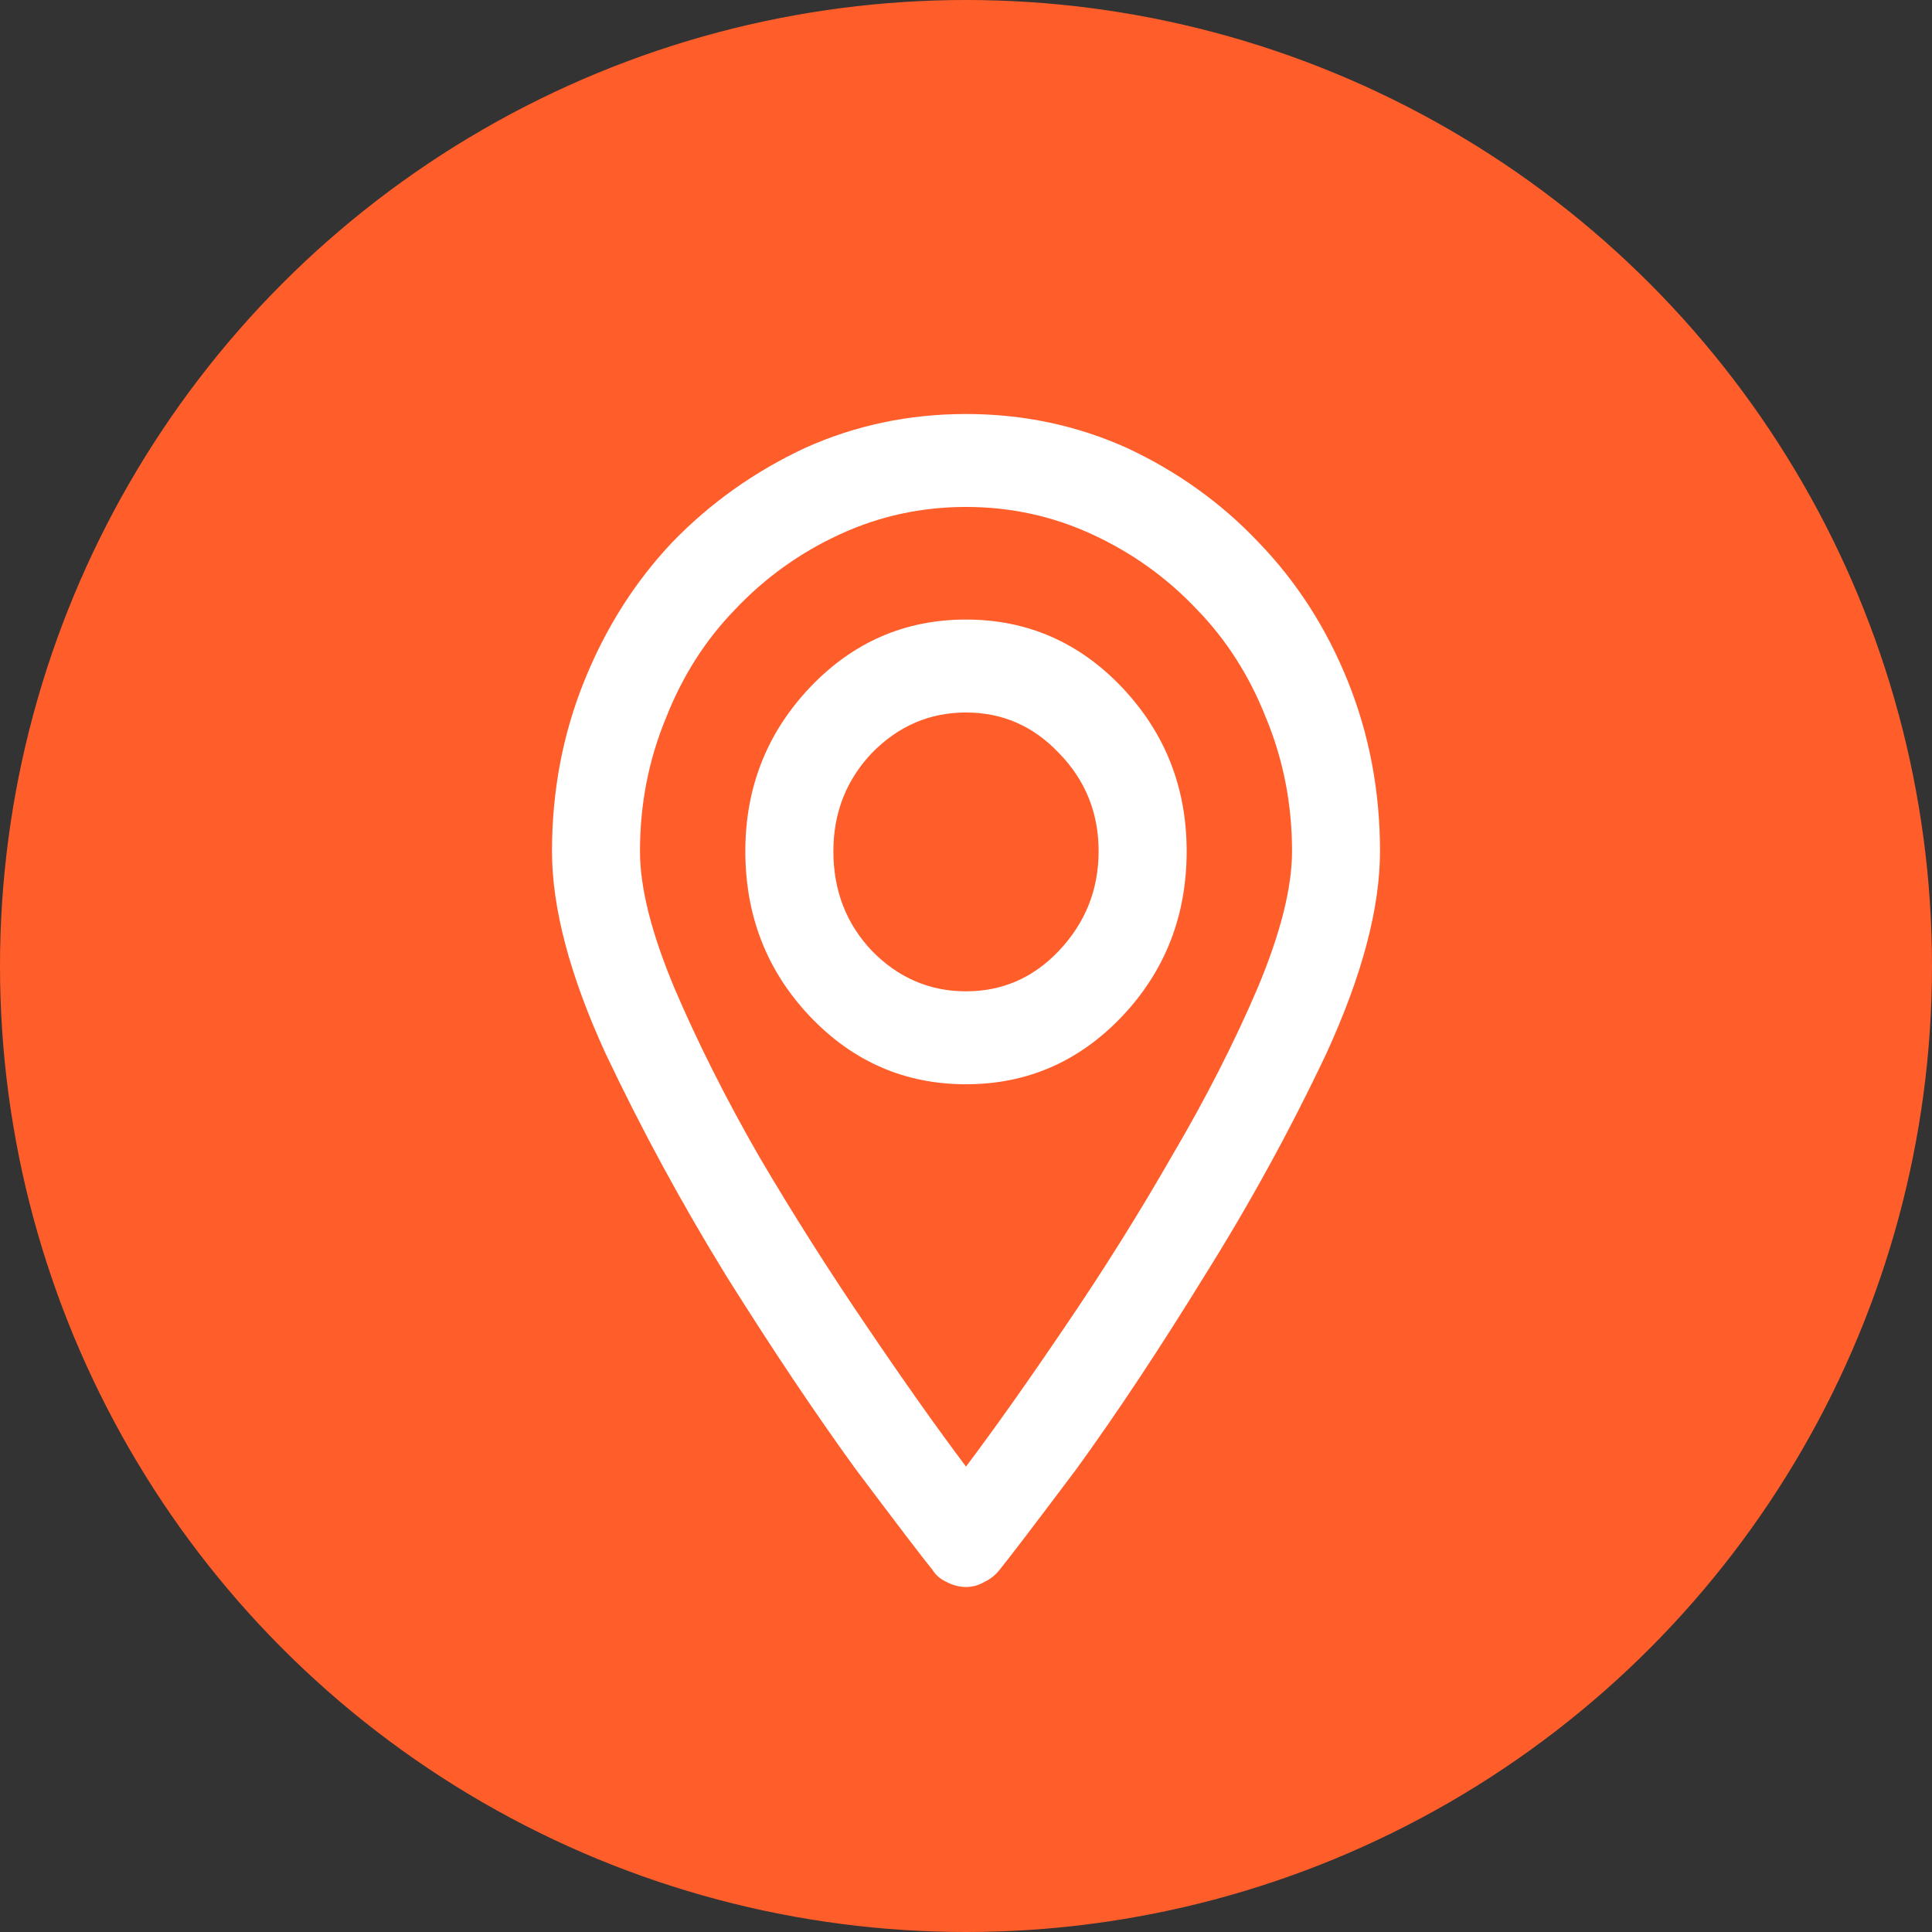
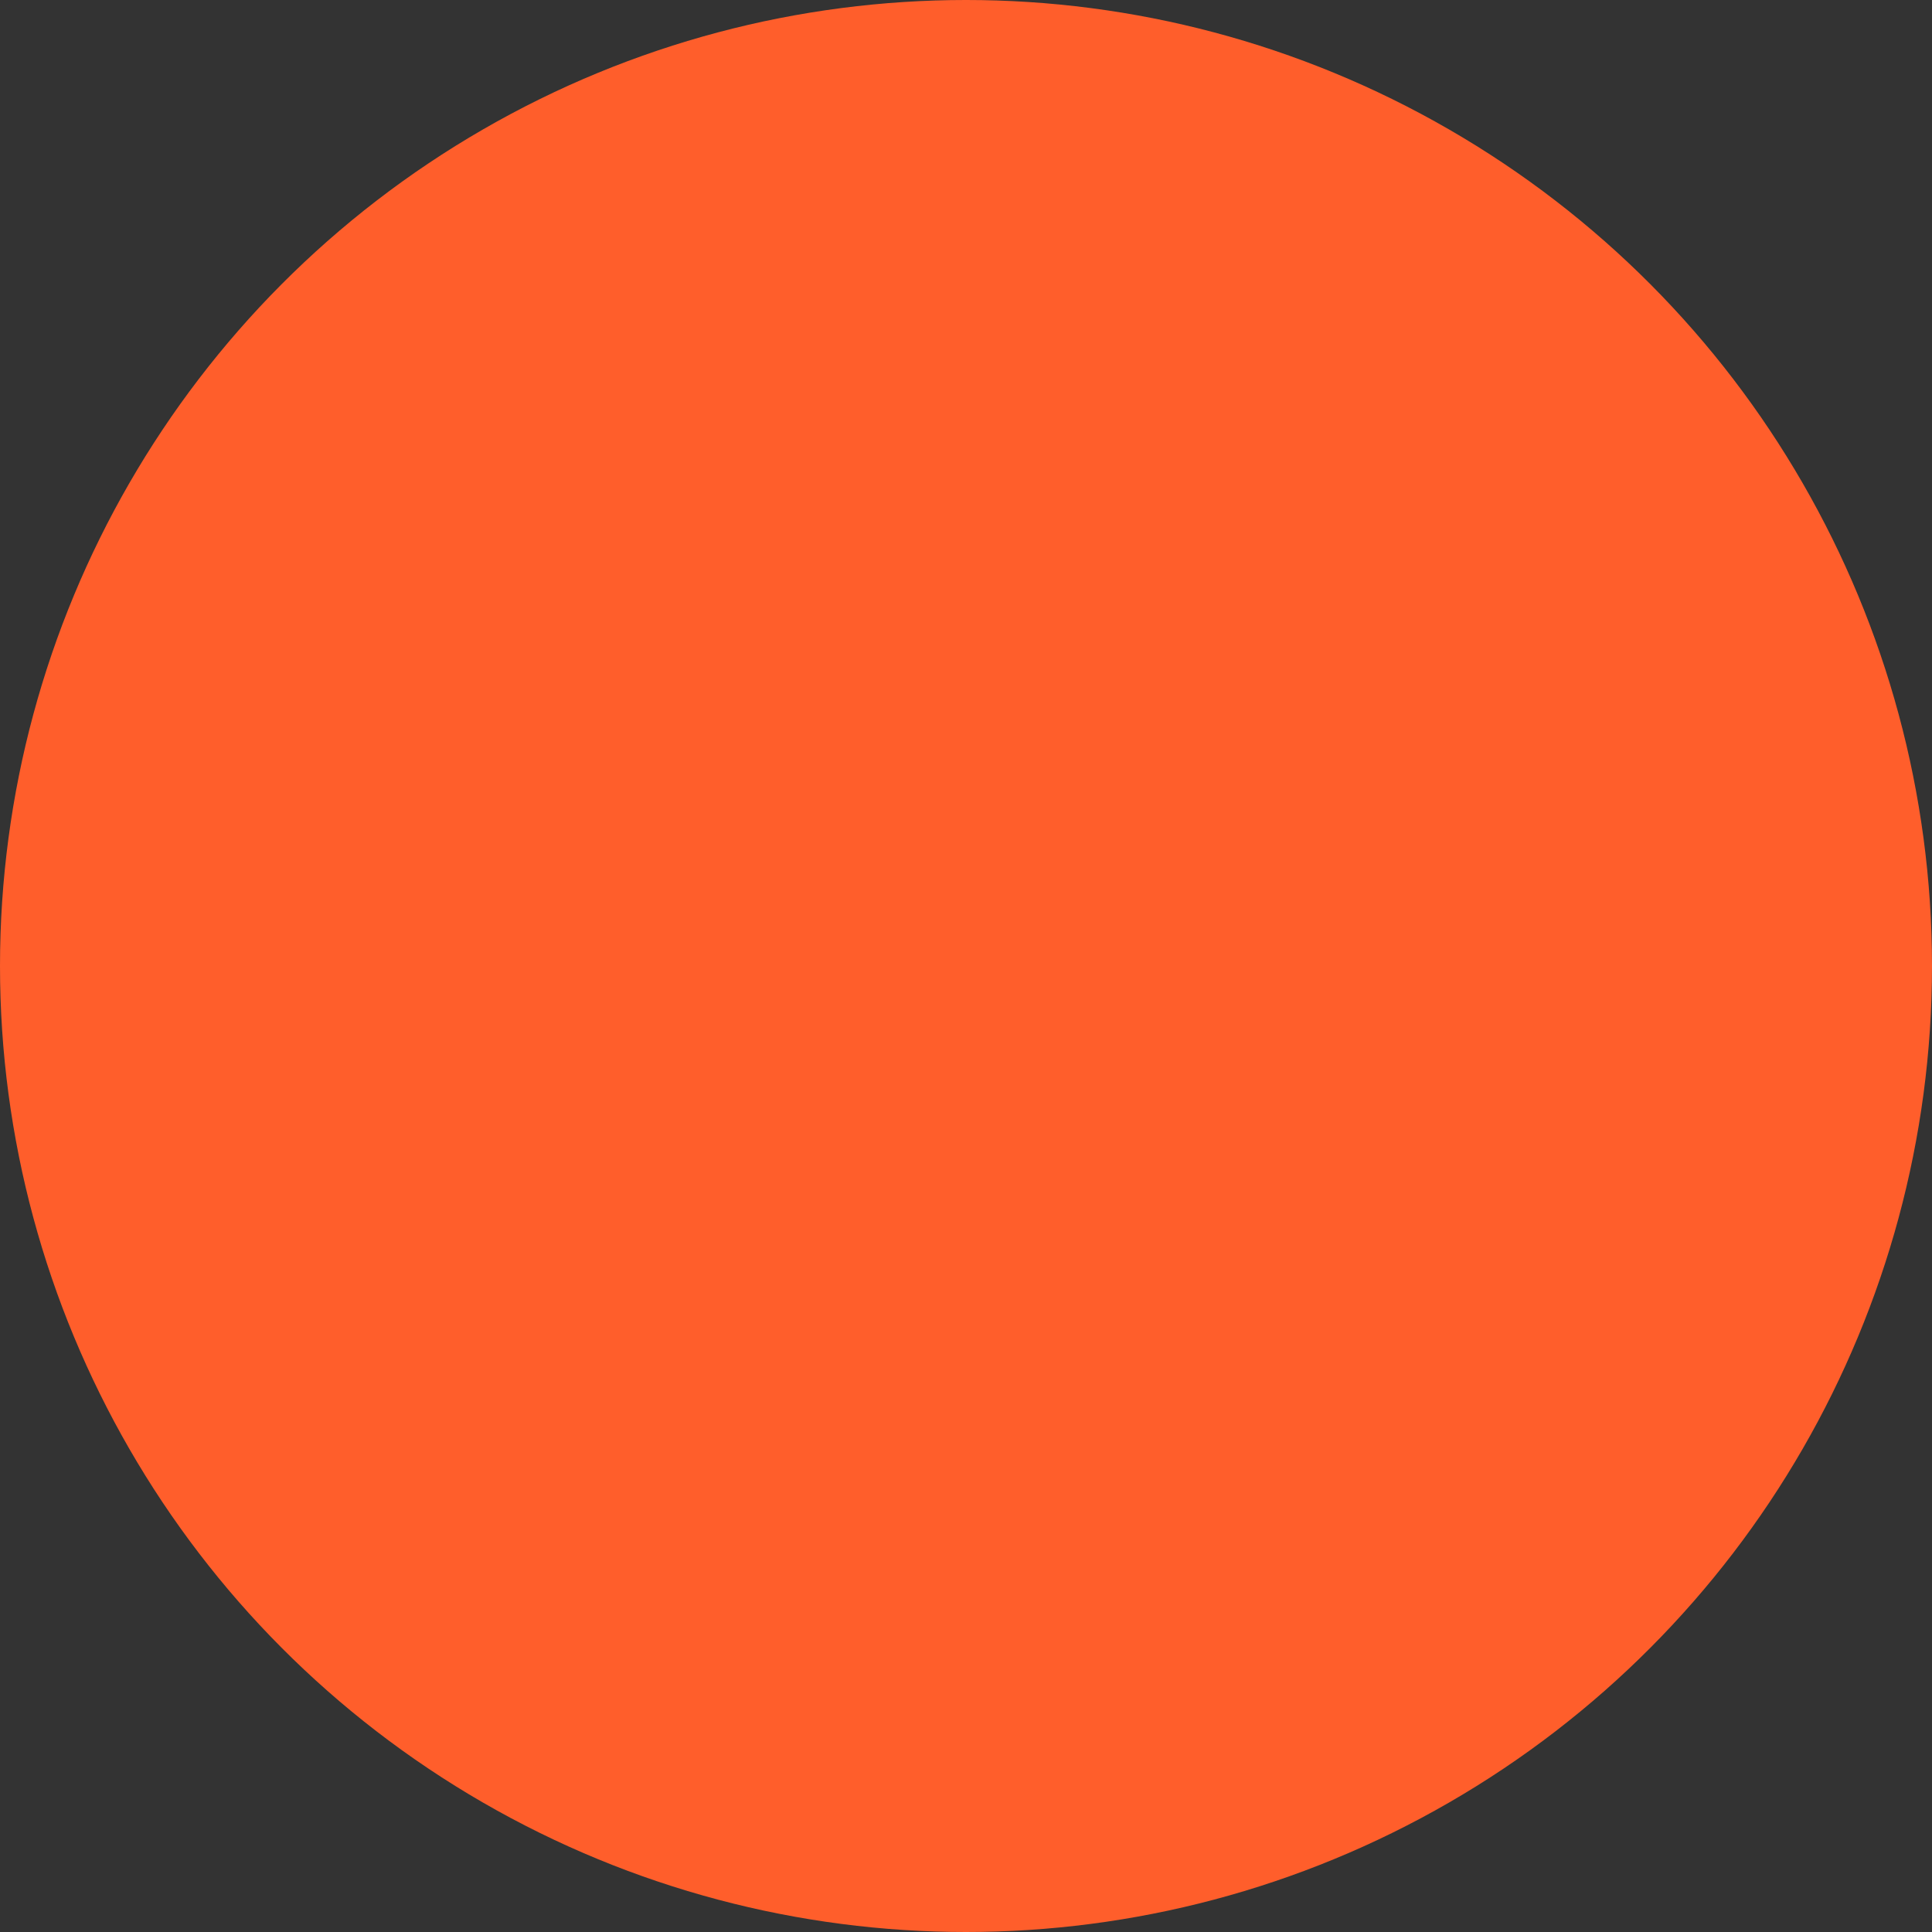
<svg xmlns="http://www.w3.org/2000/svg" width="28" height="28" viewBox="0 0 28 28" fill="none">
  <rect x="0" y="0" width="28" height="28" fill="#333333" stroke="none" />
  <circle cx="14" cy="14" r="14" fill="#FF5E2B" />
-   <path d="M14 8.979C13.114 8.979 12.359 9.308 11.736 9.965C11.114 10.623 10.802 11.414 10.802 12.337C10.802 13.273 11.114 14.07 11.736 14.728C12.359 15.385 13.114 15.714 14 15.714C14.886 15.714 15.641 15.385 16.264 14.728C16.886 14.07 17.198 13.273 17.198 12.337C17.198 11.414 16.886 10.623 16.264 9.965C15.641 9.308 14.886 8.979 14 8.979ZM14 14.367C13.473 14.367 13.018 14.171 12.635 13.779C12.264 13.387 12.078 12.906 12.078 12.337C12.078 11.78 12.264 11.306 12.635 10.914C13.018 10.522 13.473 10.326 14 10.326C14.527 10.326 14.976 10.522 15.347 10.914C15.73 11.306 15.922 11.78 15.922 12.337C15.922 12.894 15.73 13.374 15.347 13.779C14.976 14.171 14.527 14.367 14 14.367ZM14 6C13.174 6 12.395 6.164 11.665 6.493C10.934 6.835 10.293 7.29 9.743 7.859C9.204 8.429 8.778 9.099 8.467 9.871C8.156 10.642 8 11.464 8 12.337C8 13.159 8.257 14.133 8.772 15.259C9.299 16.372 9.886 17.453 10.533 18.503C11.192 19.553 11.814 20.483 12.401 21.292C13 22.089 13.371 22.576 13.515 22.753C13.563 22.829 13.629 22.886 13.713 22.924C13.808 22.975 13.904 23 14 23C14.096 23 14.186 22.975 14.27 22.924C14.353 22.886 14.425 22.829 14.485 22.753C14.629 22.576 15 22.089 15.599 21.292C16.186 20.483 16.802 19.553 17.449 18.503C18.108 17.453 18.701 16.372 19.227 15.259C19.742 14.133 20 13.159 20 12.337C20 11.464 19.844 10.642 19.533 9.871C19.222 9.099 18.79 8.429 18.239 7.859C17.701 7.29 17.066 6.835 16.335 6.493C15.605 6.164 14.826 6 14 6ZM14 21.255C13.581 20.698 13.102 20.021 12.563 19.224C12.012 18.415 11.491 17.593 11 16.758C10.521 15.923 10.114 15.114 9.778 14.329C9.443 13.532 9.275 12.868 9.275 12.337C9.275 11.654 9.401 11.009 9.653 10.402C9.892 9.795 10.227 9.27 10.659 8.827C11.09 8.372 11.593 8.011 12.168 7.746C12.742 7.48 13.353 7.347 14 7.347C14.647 7.347 15.258 7.48 15.832 7.746C16.407 8.011 16.91 8.372 17.341 8.827C17.773 9.27 18.108 9.795 18.347 10.402C18.599 11.009 18.725 11.654 18.725 12.337C18.725 12.868 18.557 13.532 18.222 14.329C17.886 15.114 17.473 15.923 16.982 16.758C16.503 17.593 15.988 18.415 15.437 19.224C14.898 20.021 14.419 20.698 14 21.255Z" fill="white" />
</svg>